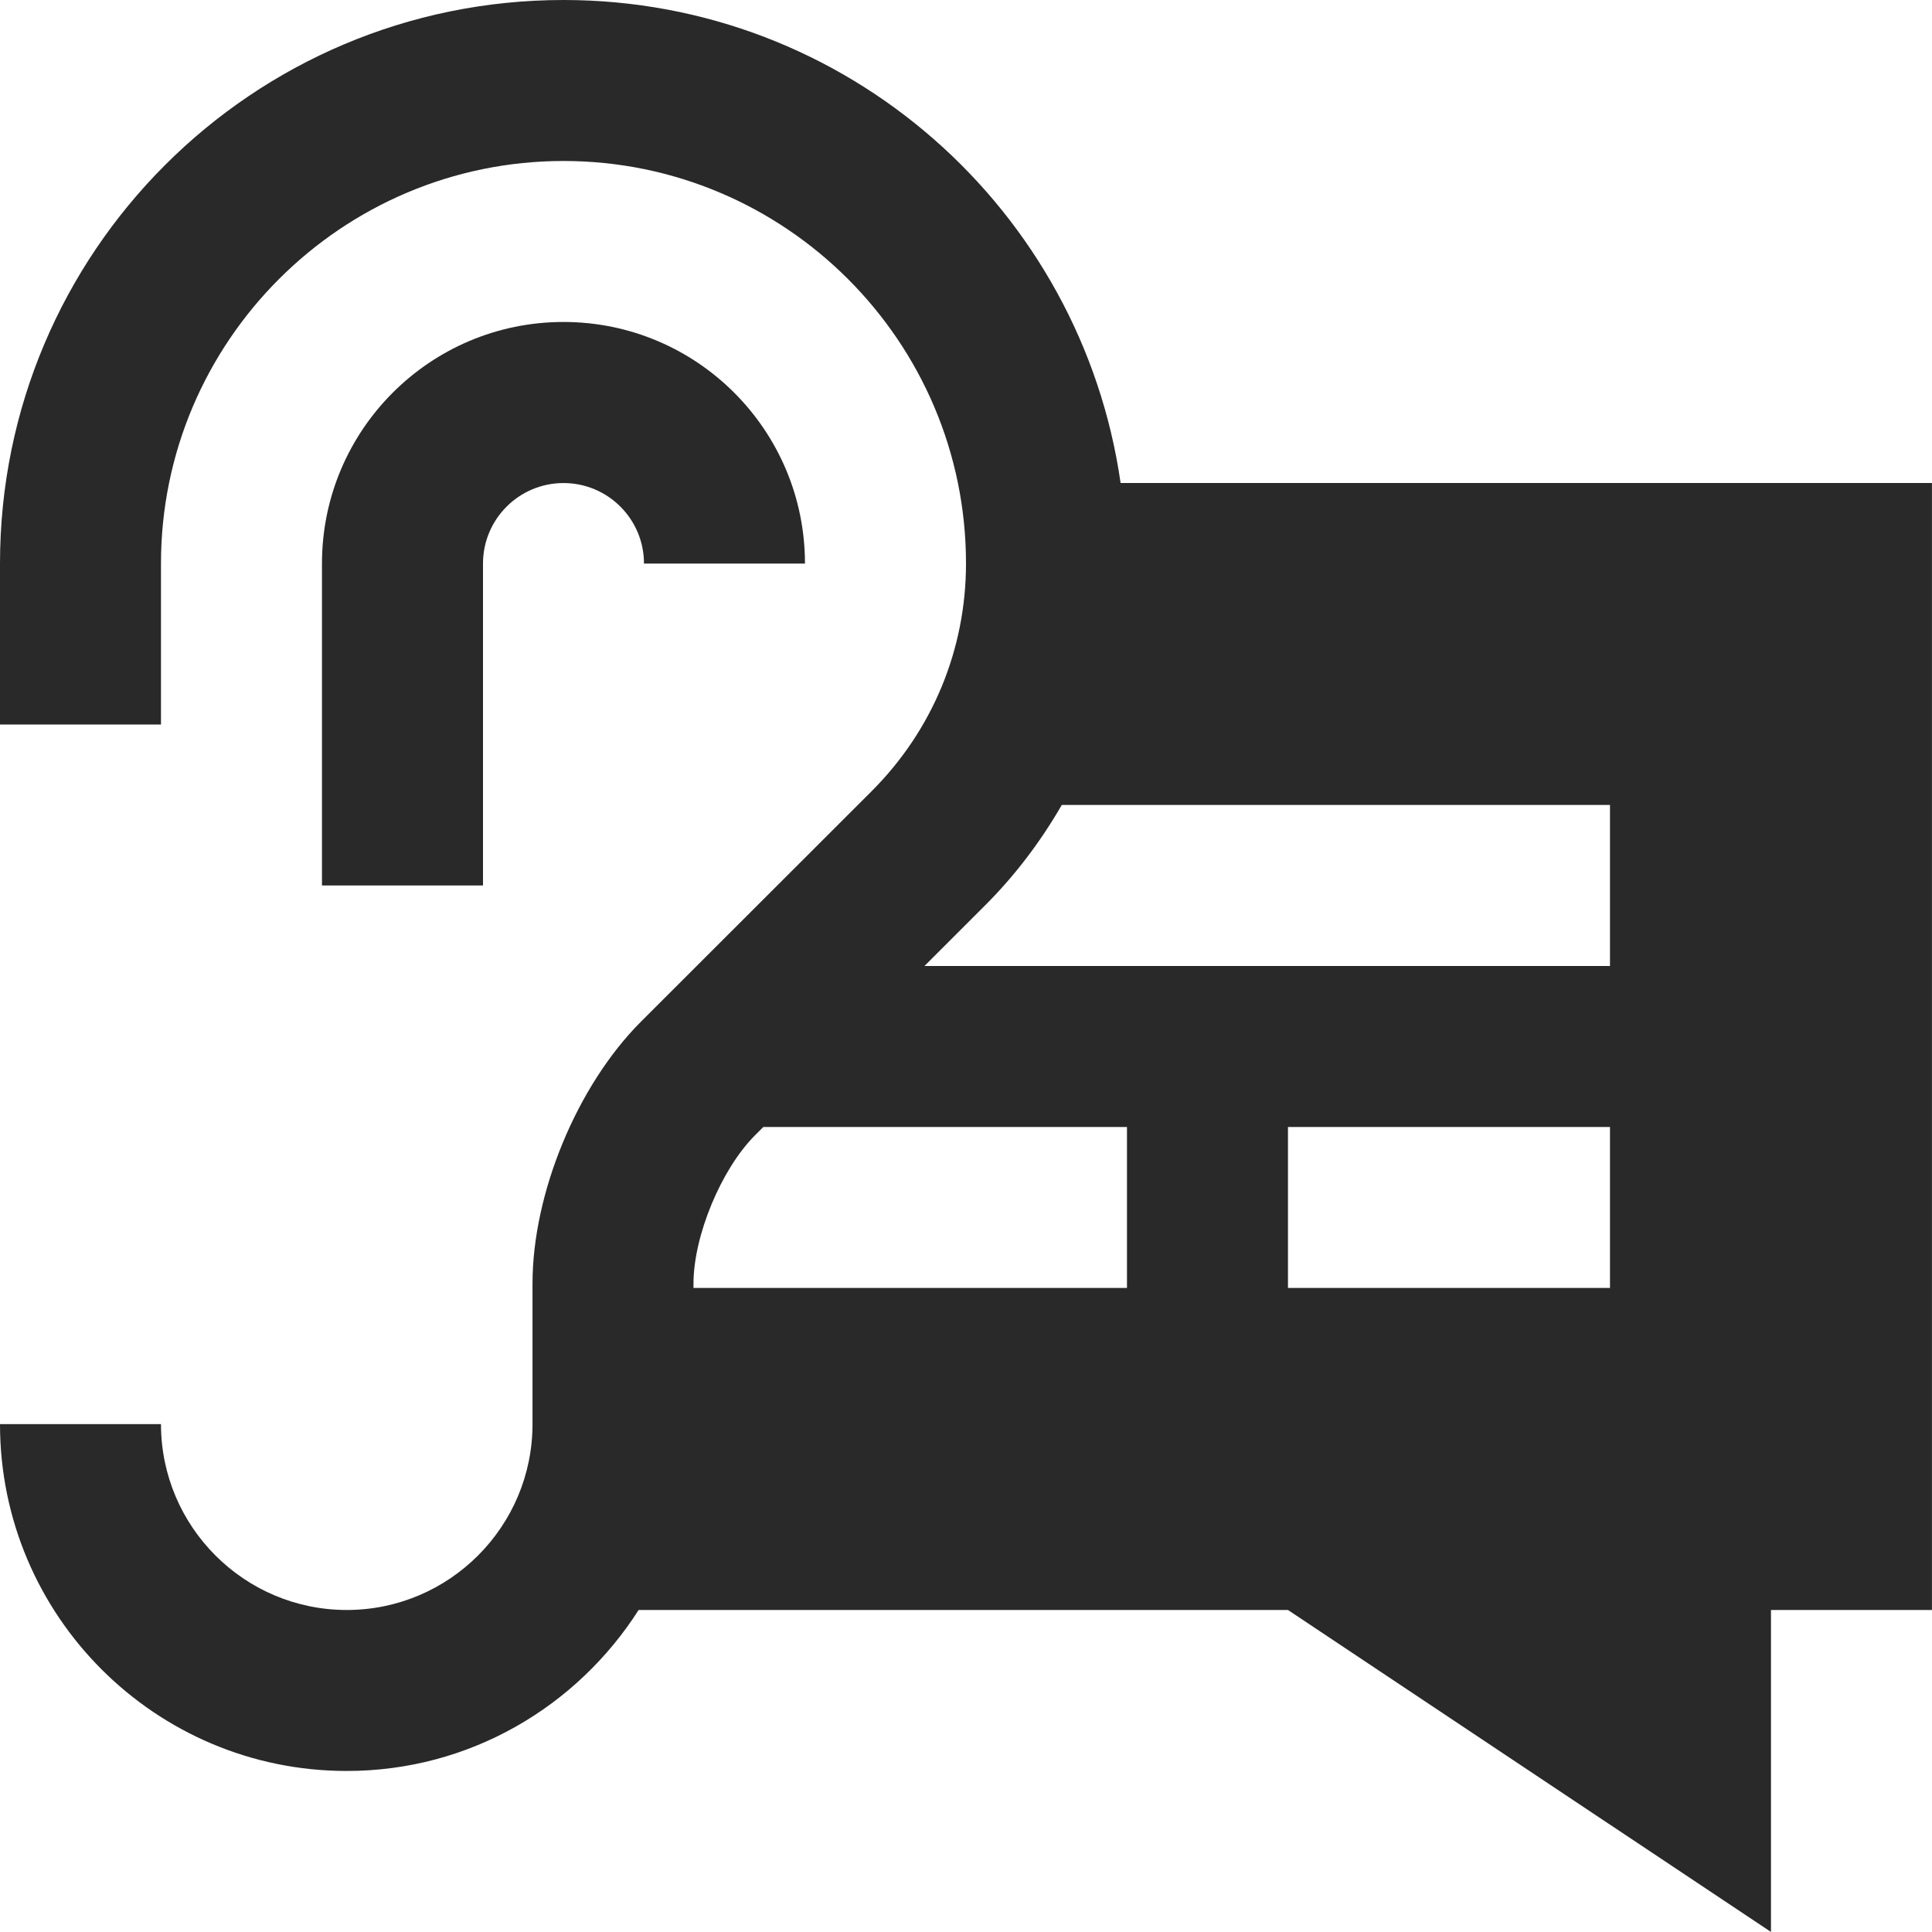
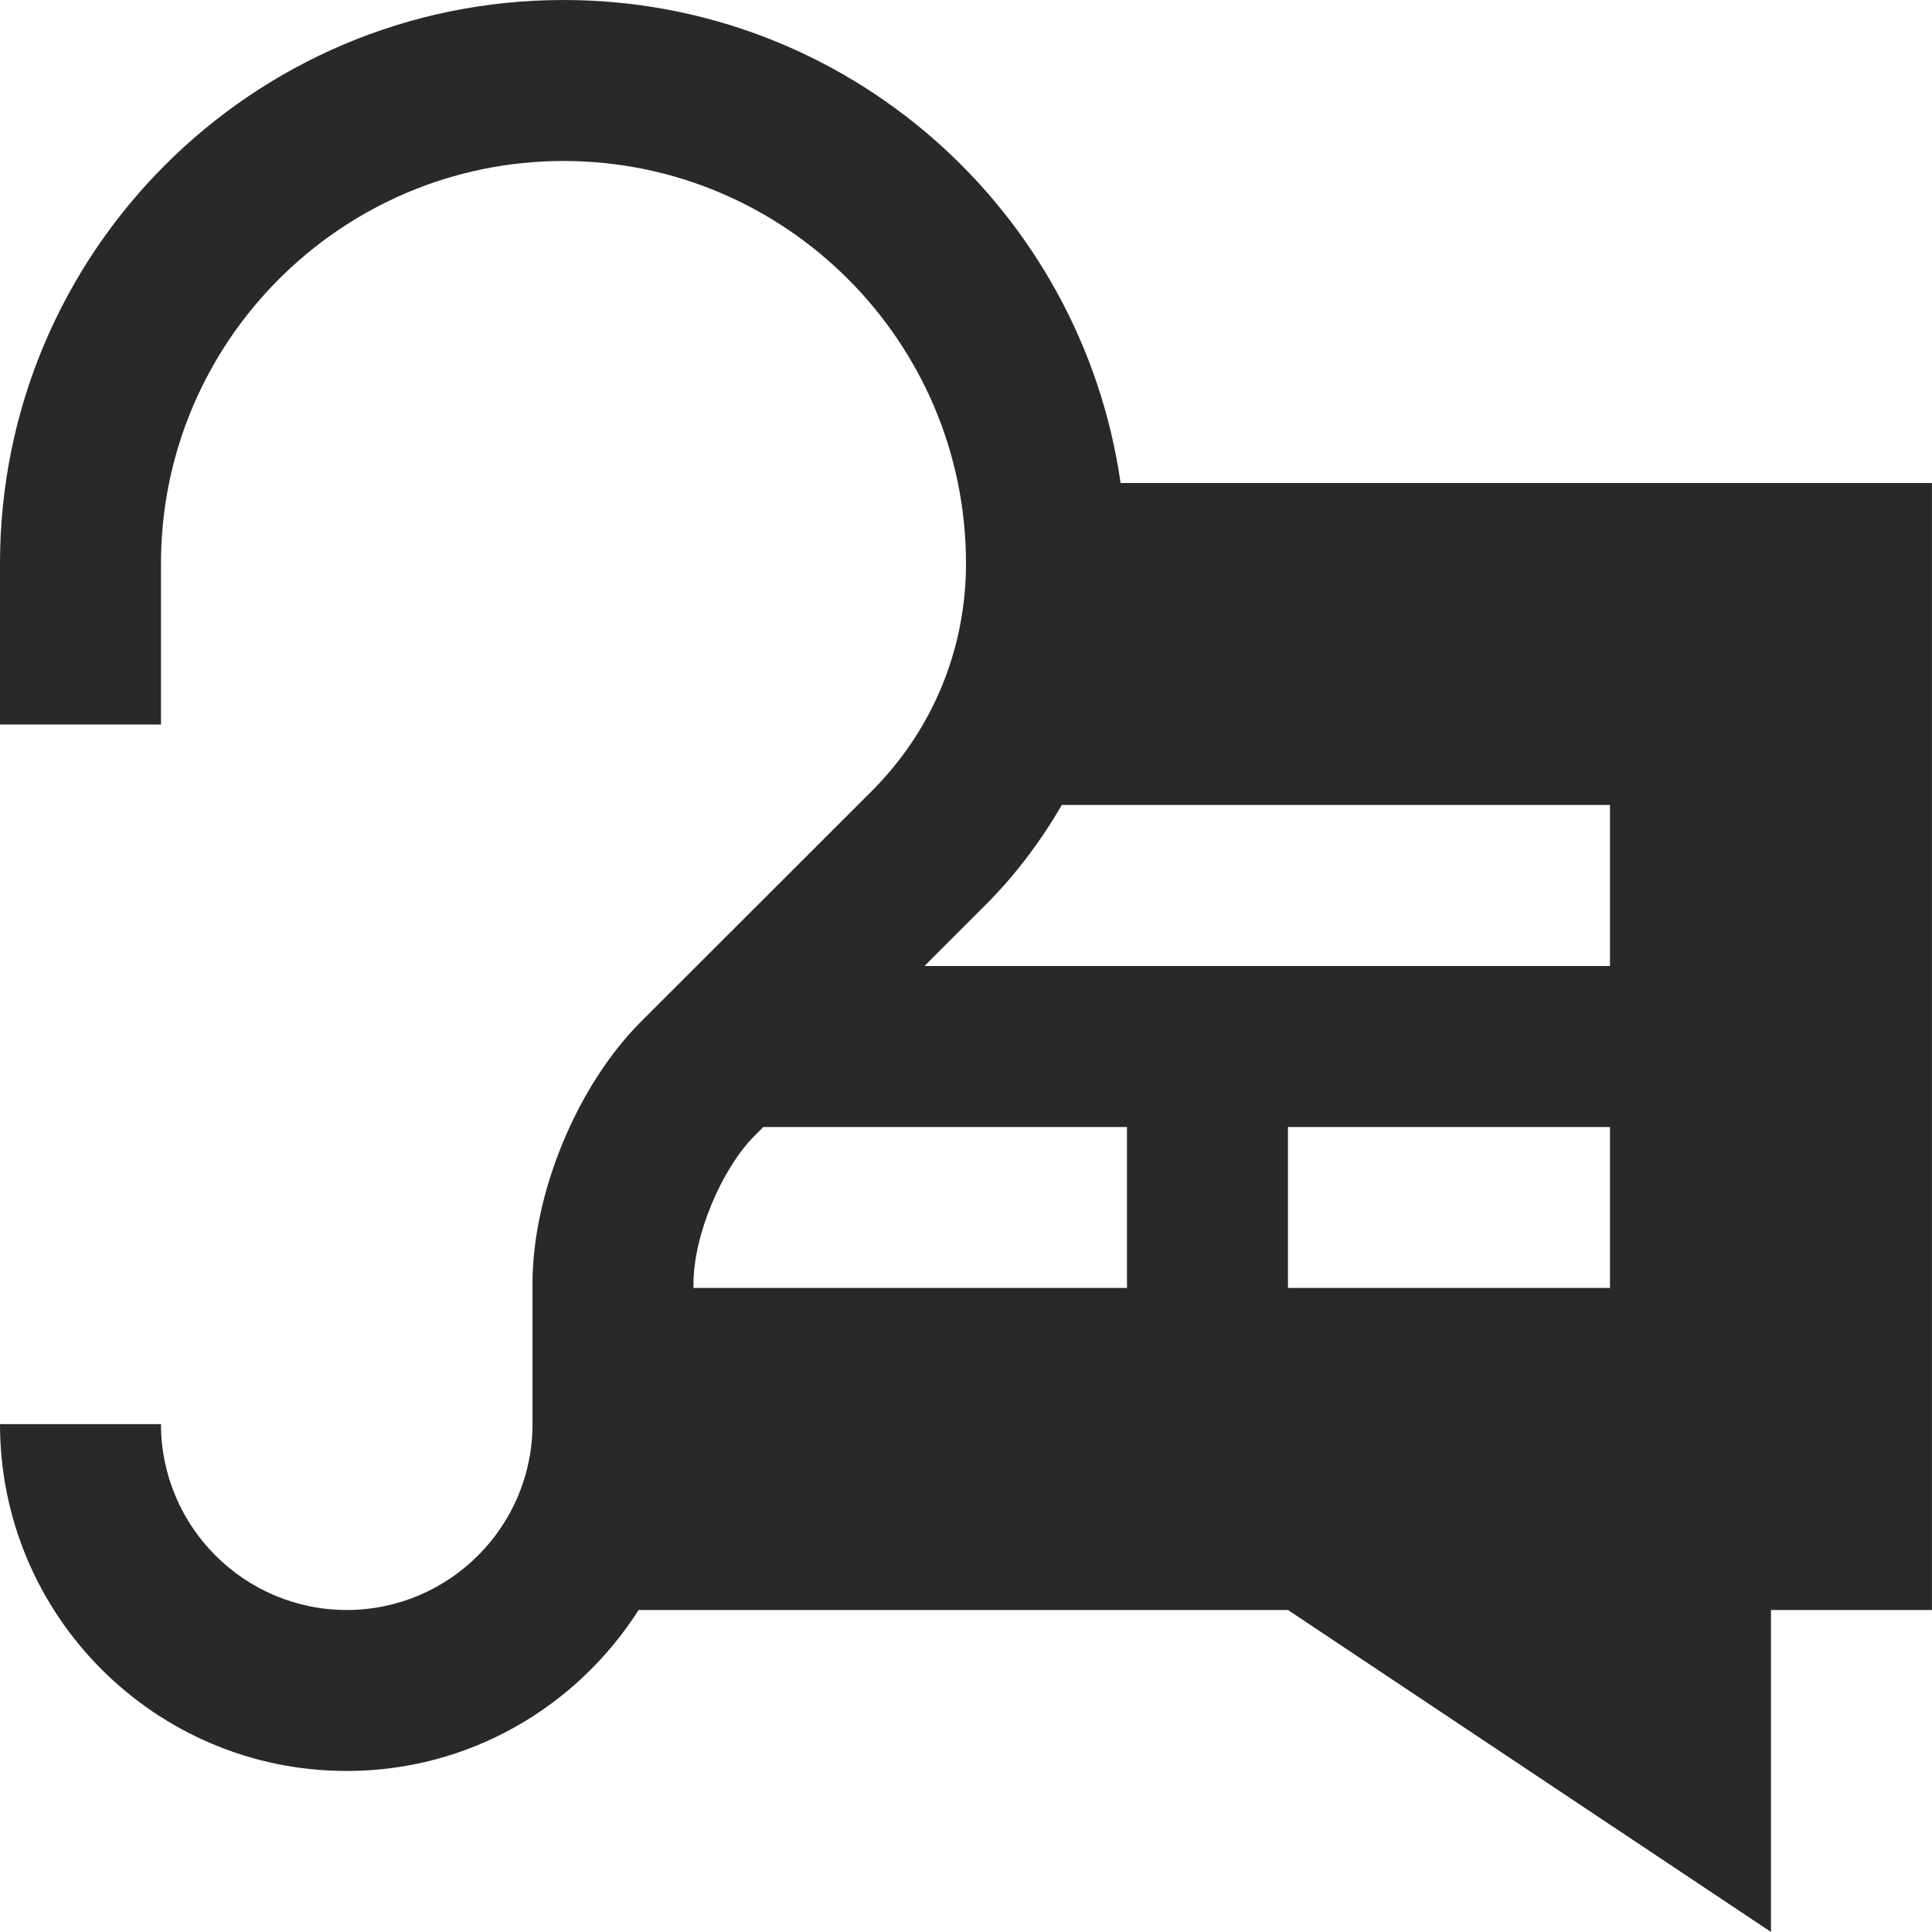
<svg xmlns="http://www.w3.org/2000/svg" width="40px" height="39.999px" viewBox="0 0 40 39.999" version="1.1">
  <g id="Advertising,-advertisement,-ad,-advert,-message,-ear,-hearing">
-     <path d="M13.333 11.668C13.333 10.748 12.587 10.001 11.667 10.001C10.746 10.001 10 10.749 10 11.668L10 18.333L6.666 18.333L6.666 11.668C6.666 8.906 8.904 6.666 11.666 6.666C14.428 6.666 16.666 8.906 16.666 11.668L13.333 11.668Z" id="Path" fill="#292929" stroke="none" />
    <path d="M23.201 10L23.201 10.001C22.391 4.349 17.542 0 11.666 0C5.223 0 0 5.224 0 11.666L0 15L3.333 15L3.333 11.666C3.333 7.072 7.072 3.333 11.667 3.333C16.261 3.333 20 7.072 20 11.666C20 13.447 19.306 15.12 18.047 16.38L13.268 21.155C11.947 22.478 11.025 24.707 11.025 26.575L11.025 29.485C11.025 31.607 9.3 33.333 7.179 33.333C5.058 33.333 3.333 31.607 3.333 29.485L0 29.485C0 33.45 3.214 36.666 7.179 36.666C9.725 36.666 11.948 35.331 13.222 33.333L26.666 33.333L36.666 39.999L36.666 33.333L39.999 33.333L39.999 10L23.201 10ZM23.333 26.666L14.358 26.666L14.358 26.575C14.358 25.589 14.93 24.209 15.628 23.509L15.804 23.333L23.333 23.333L23.333 26.666L23.333 26.666ZM33.333 26.666L26.666 26.666L26.666 23.333L33.333 23.333L33.333 26.666ZM33.333 20L19.14 20L20.403 18.737C21.018 18.122 21.546 17.423 21.983 16.666L33.333 16.666L33.333 20L33.333 20Z" id="Shape" fill="#292929" stroke="none" />
  </g>
</svg>